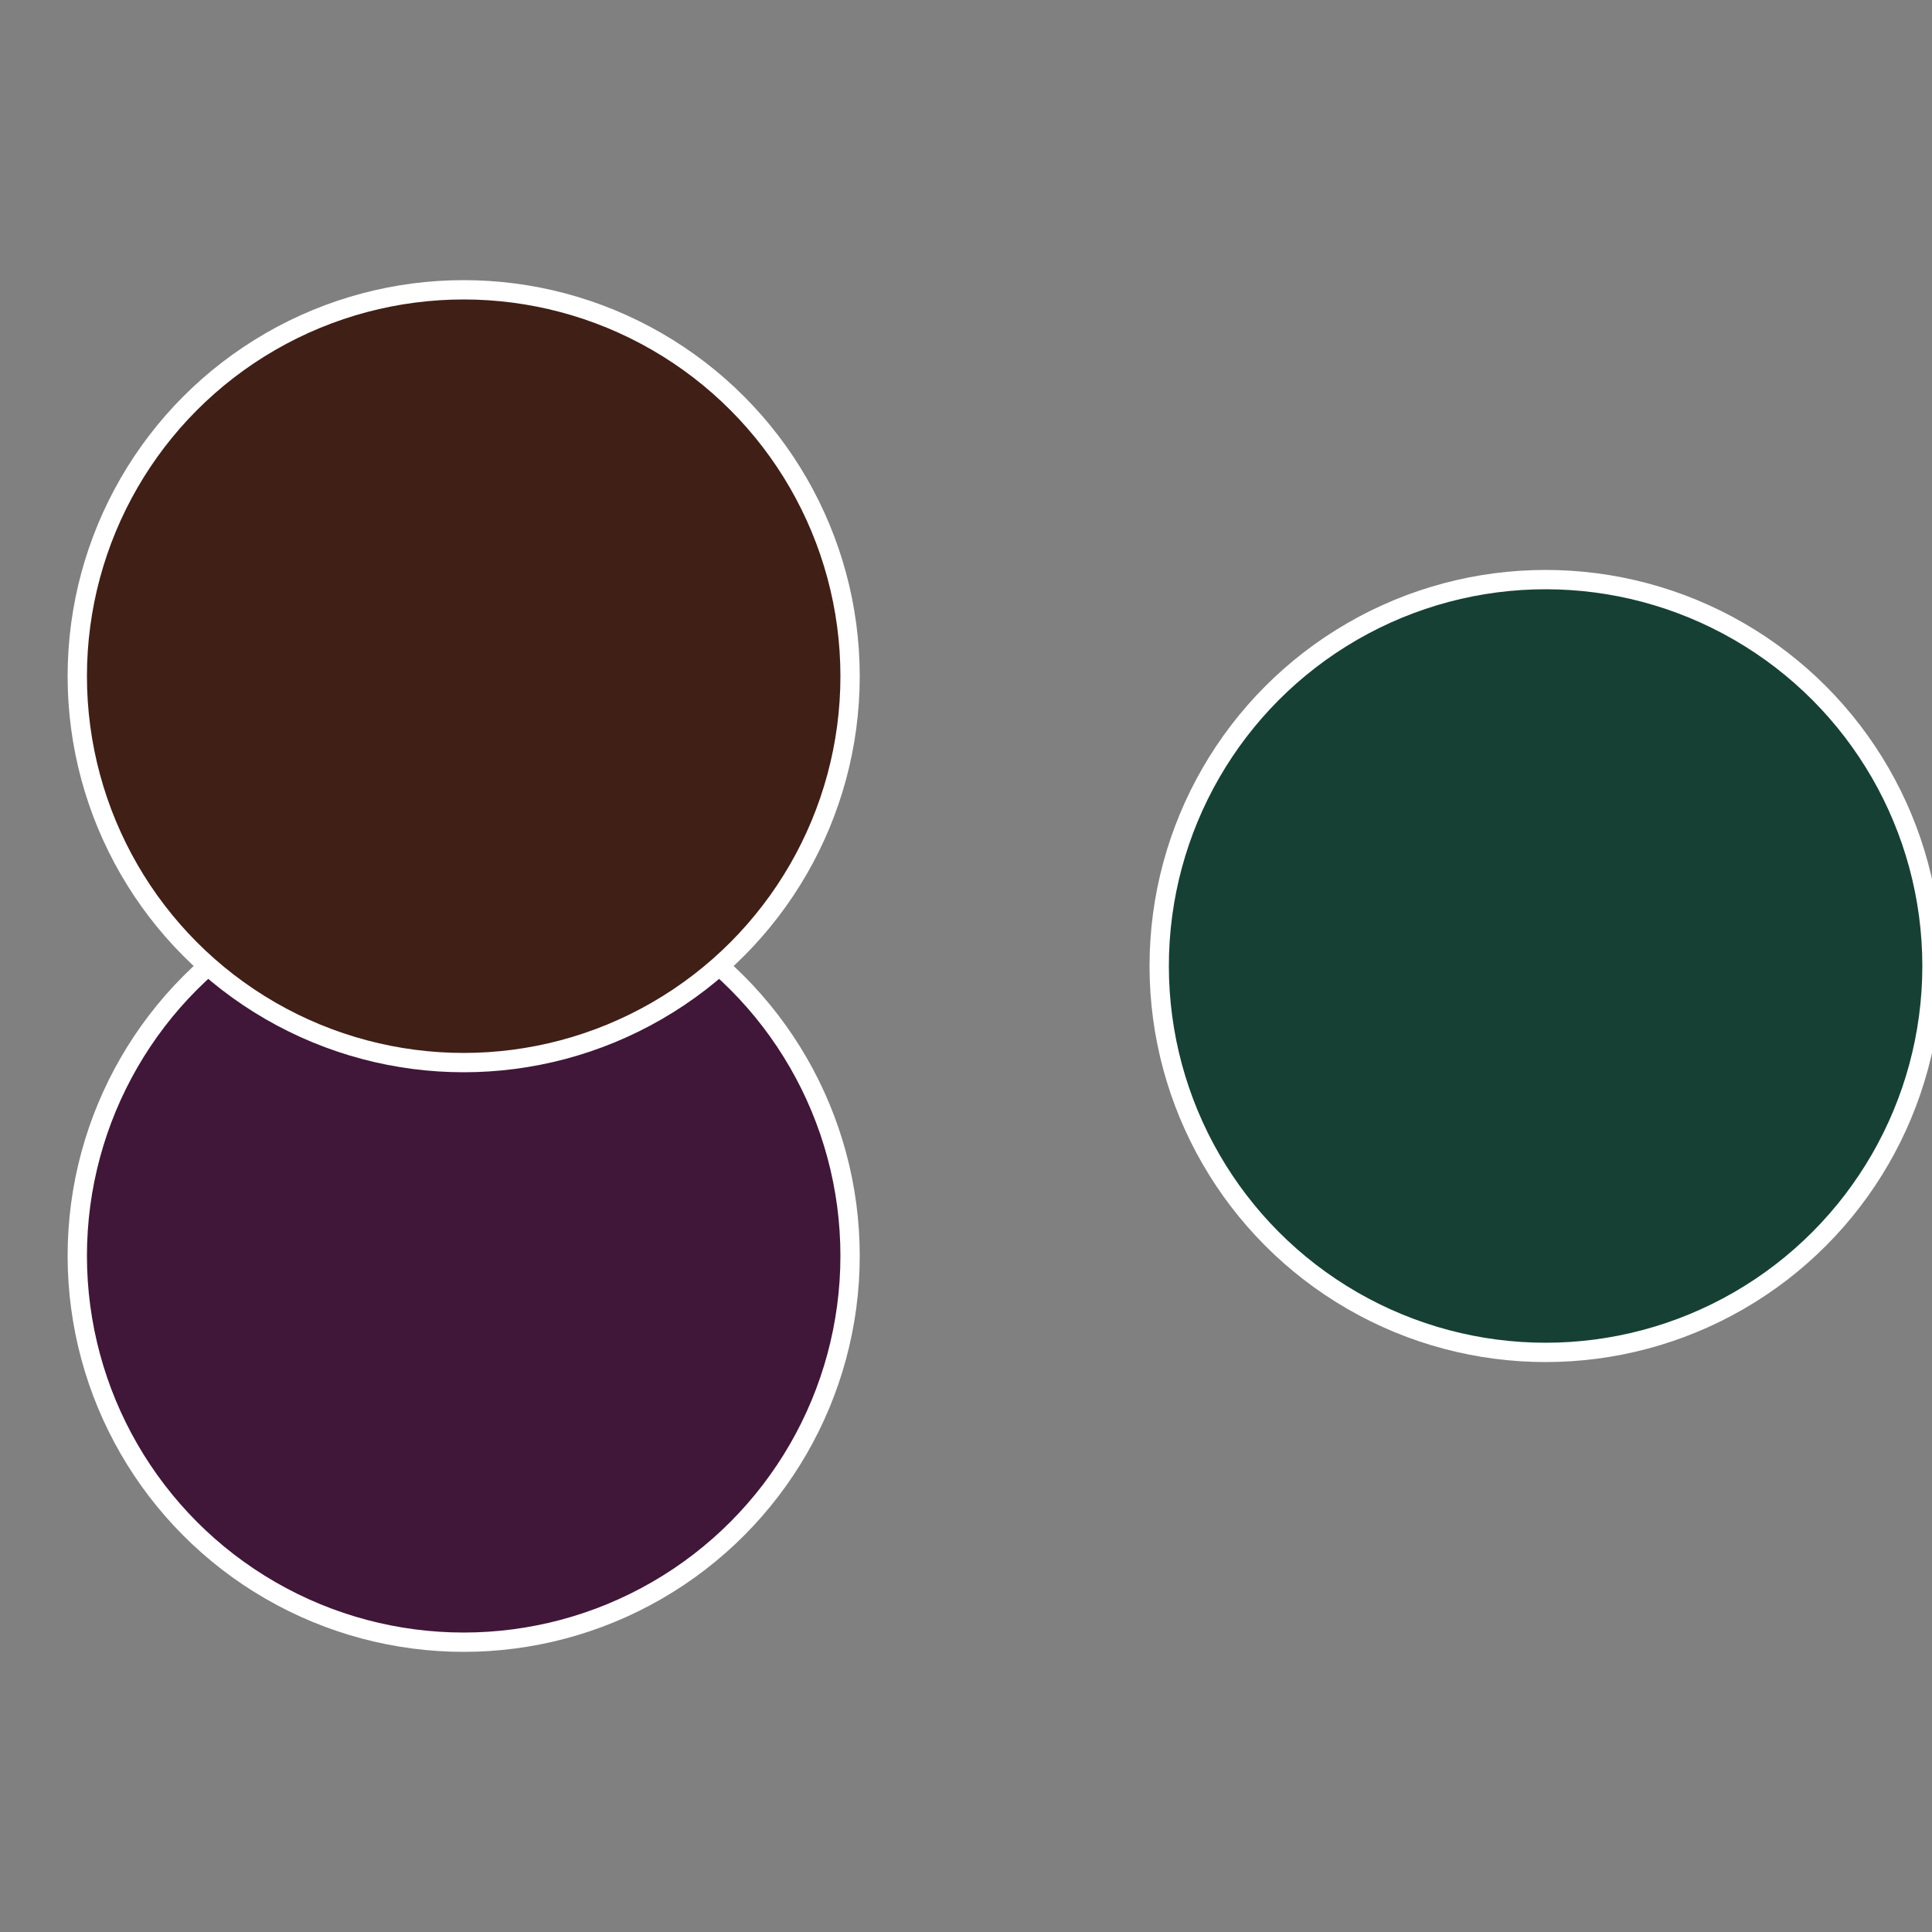
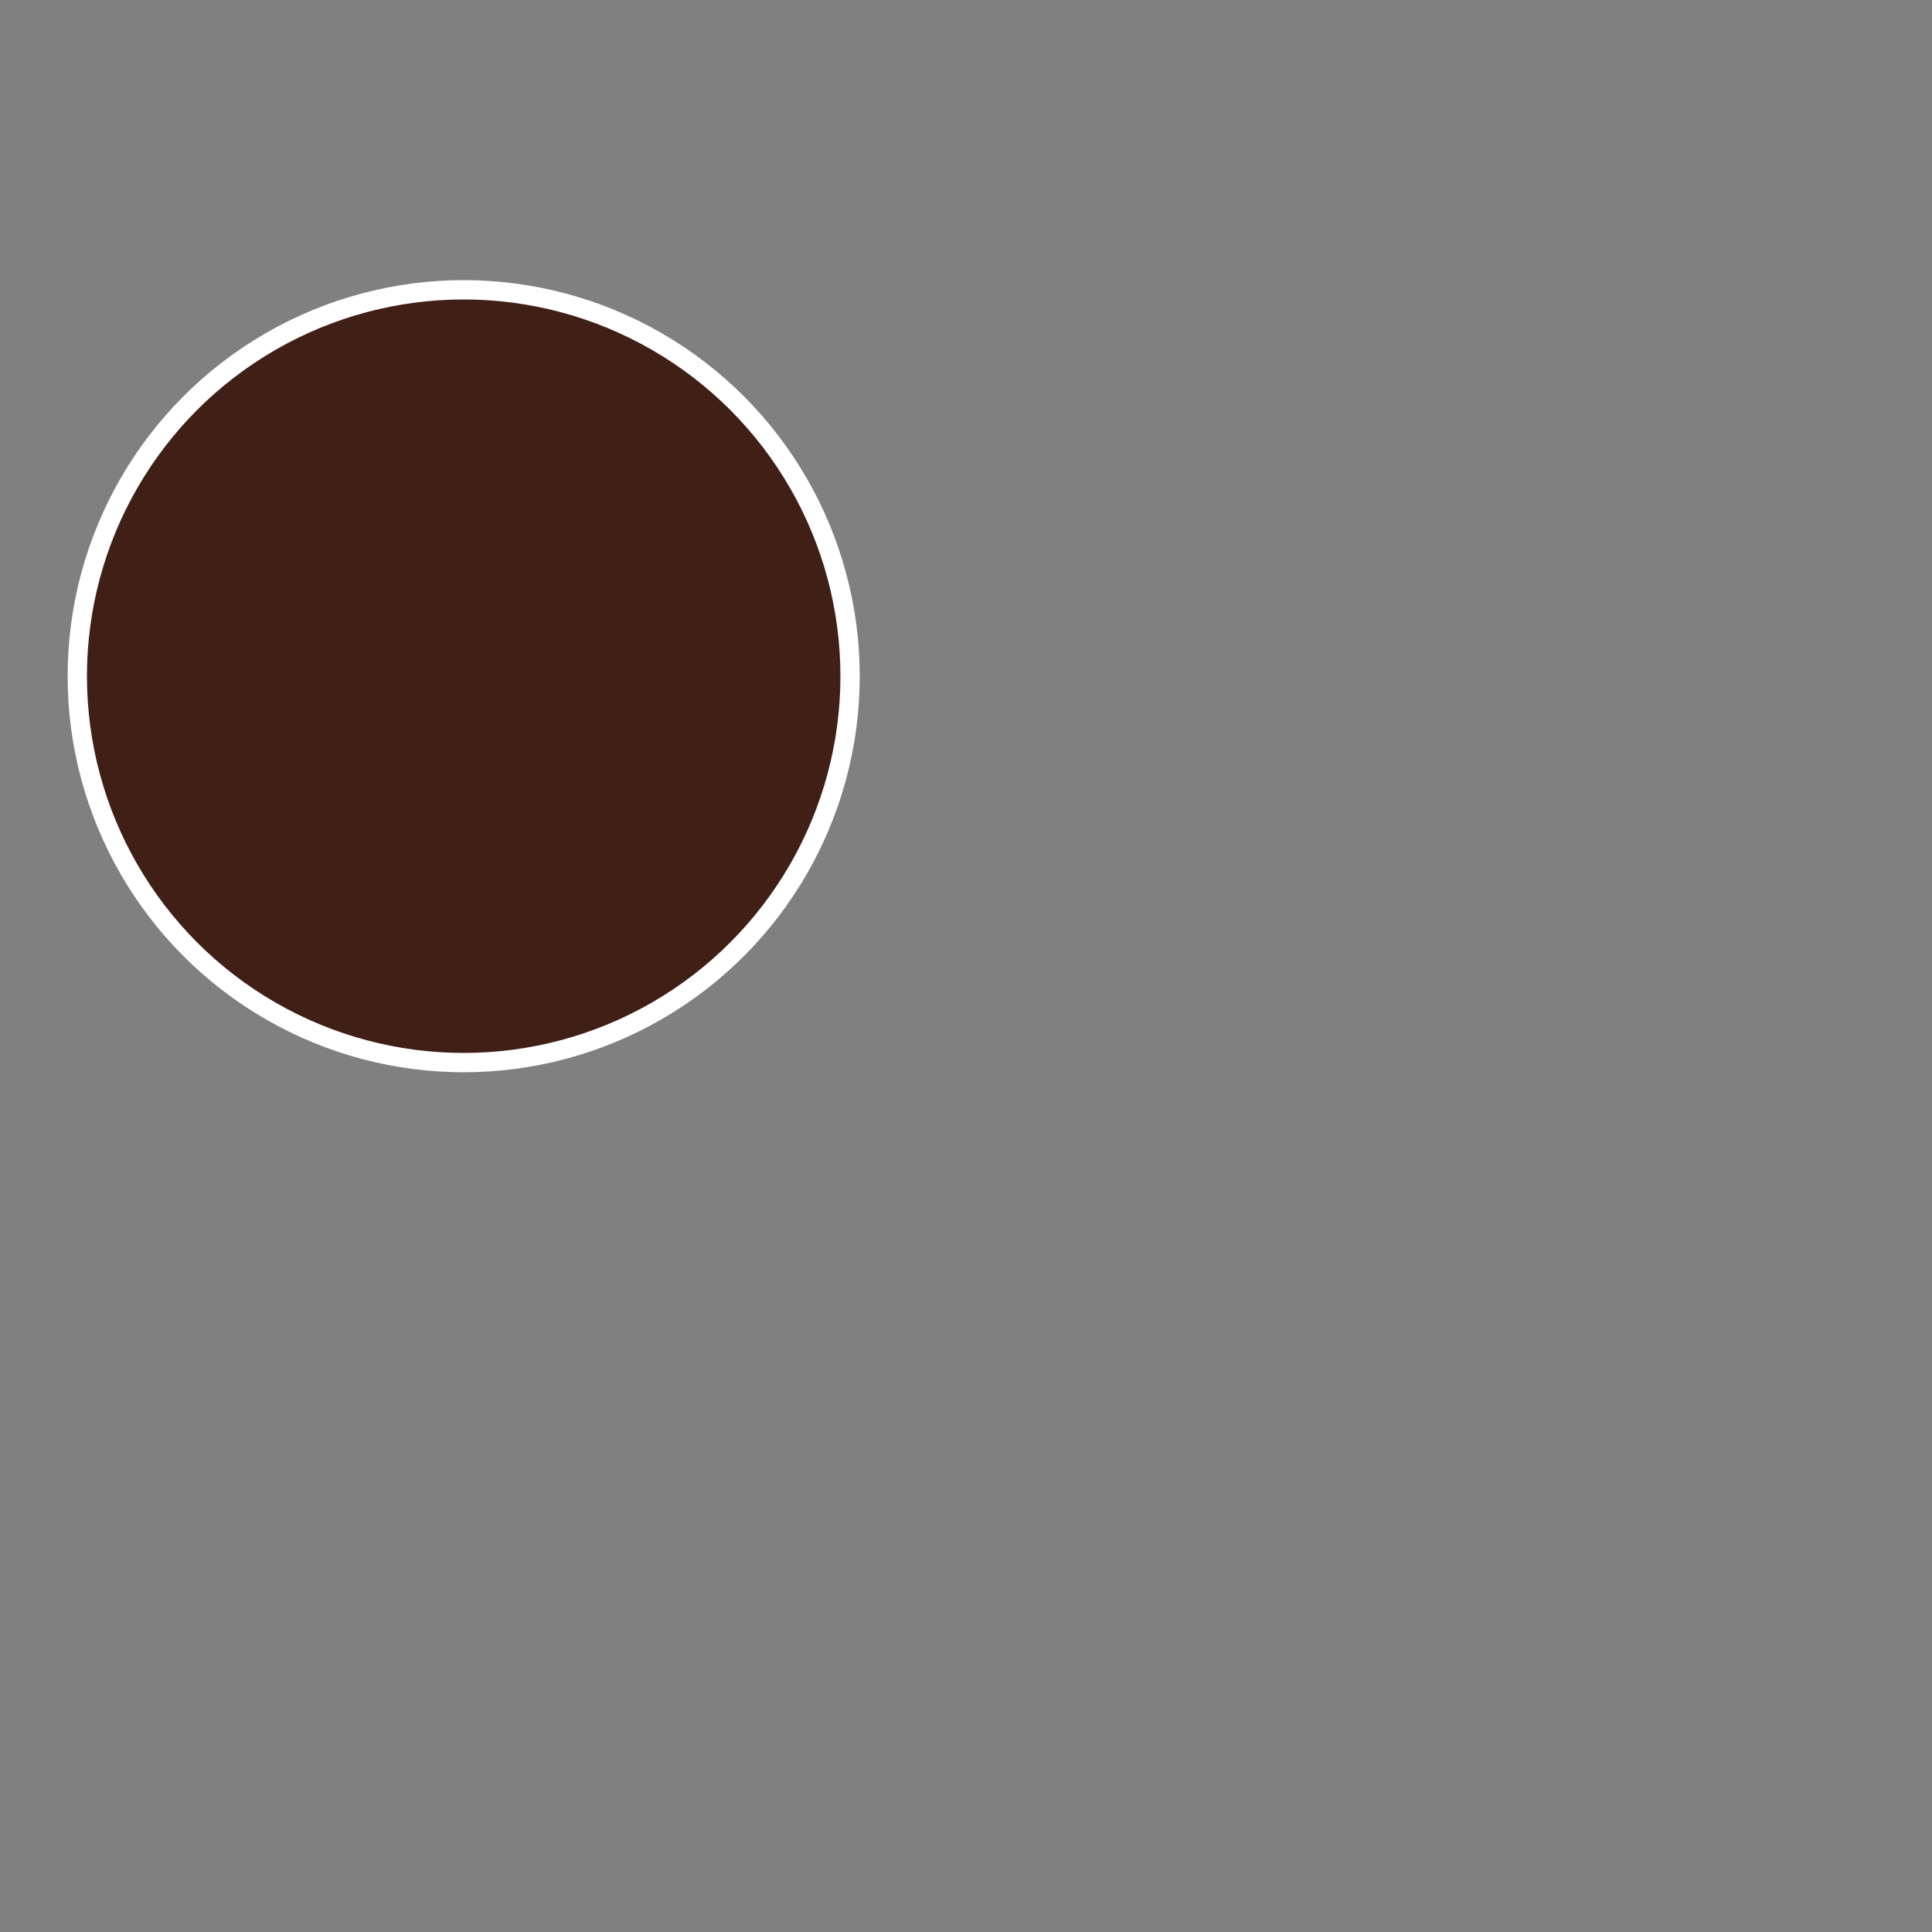
<svg xmlns="http://www.w3.org/2000/svg" width="500" height="500" viewBox="-1 -1 2 2">
  <rect x="-1" y="-1" width="2" height="2" fill="#808080" stroke="none" />
-   <circle cx="0.6" cy="0" r="0.4" fill="#174034" stroke="#fff" stroke-width="1%" />
-   <circle cx="-0.52" cy="0.3" r="0.4" fill="#401738" stroke="#fff" stroke-width="1%" />
  <circle cx="-0.52" cy="-0.3" r="0.4" fill="#401f17" stroke="#fff" stroke-width="1%" />
</svg>